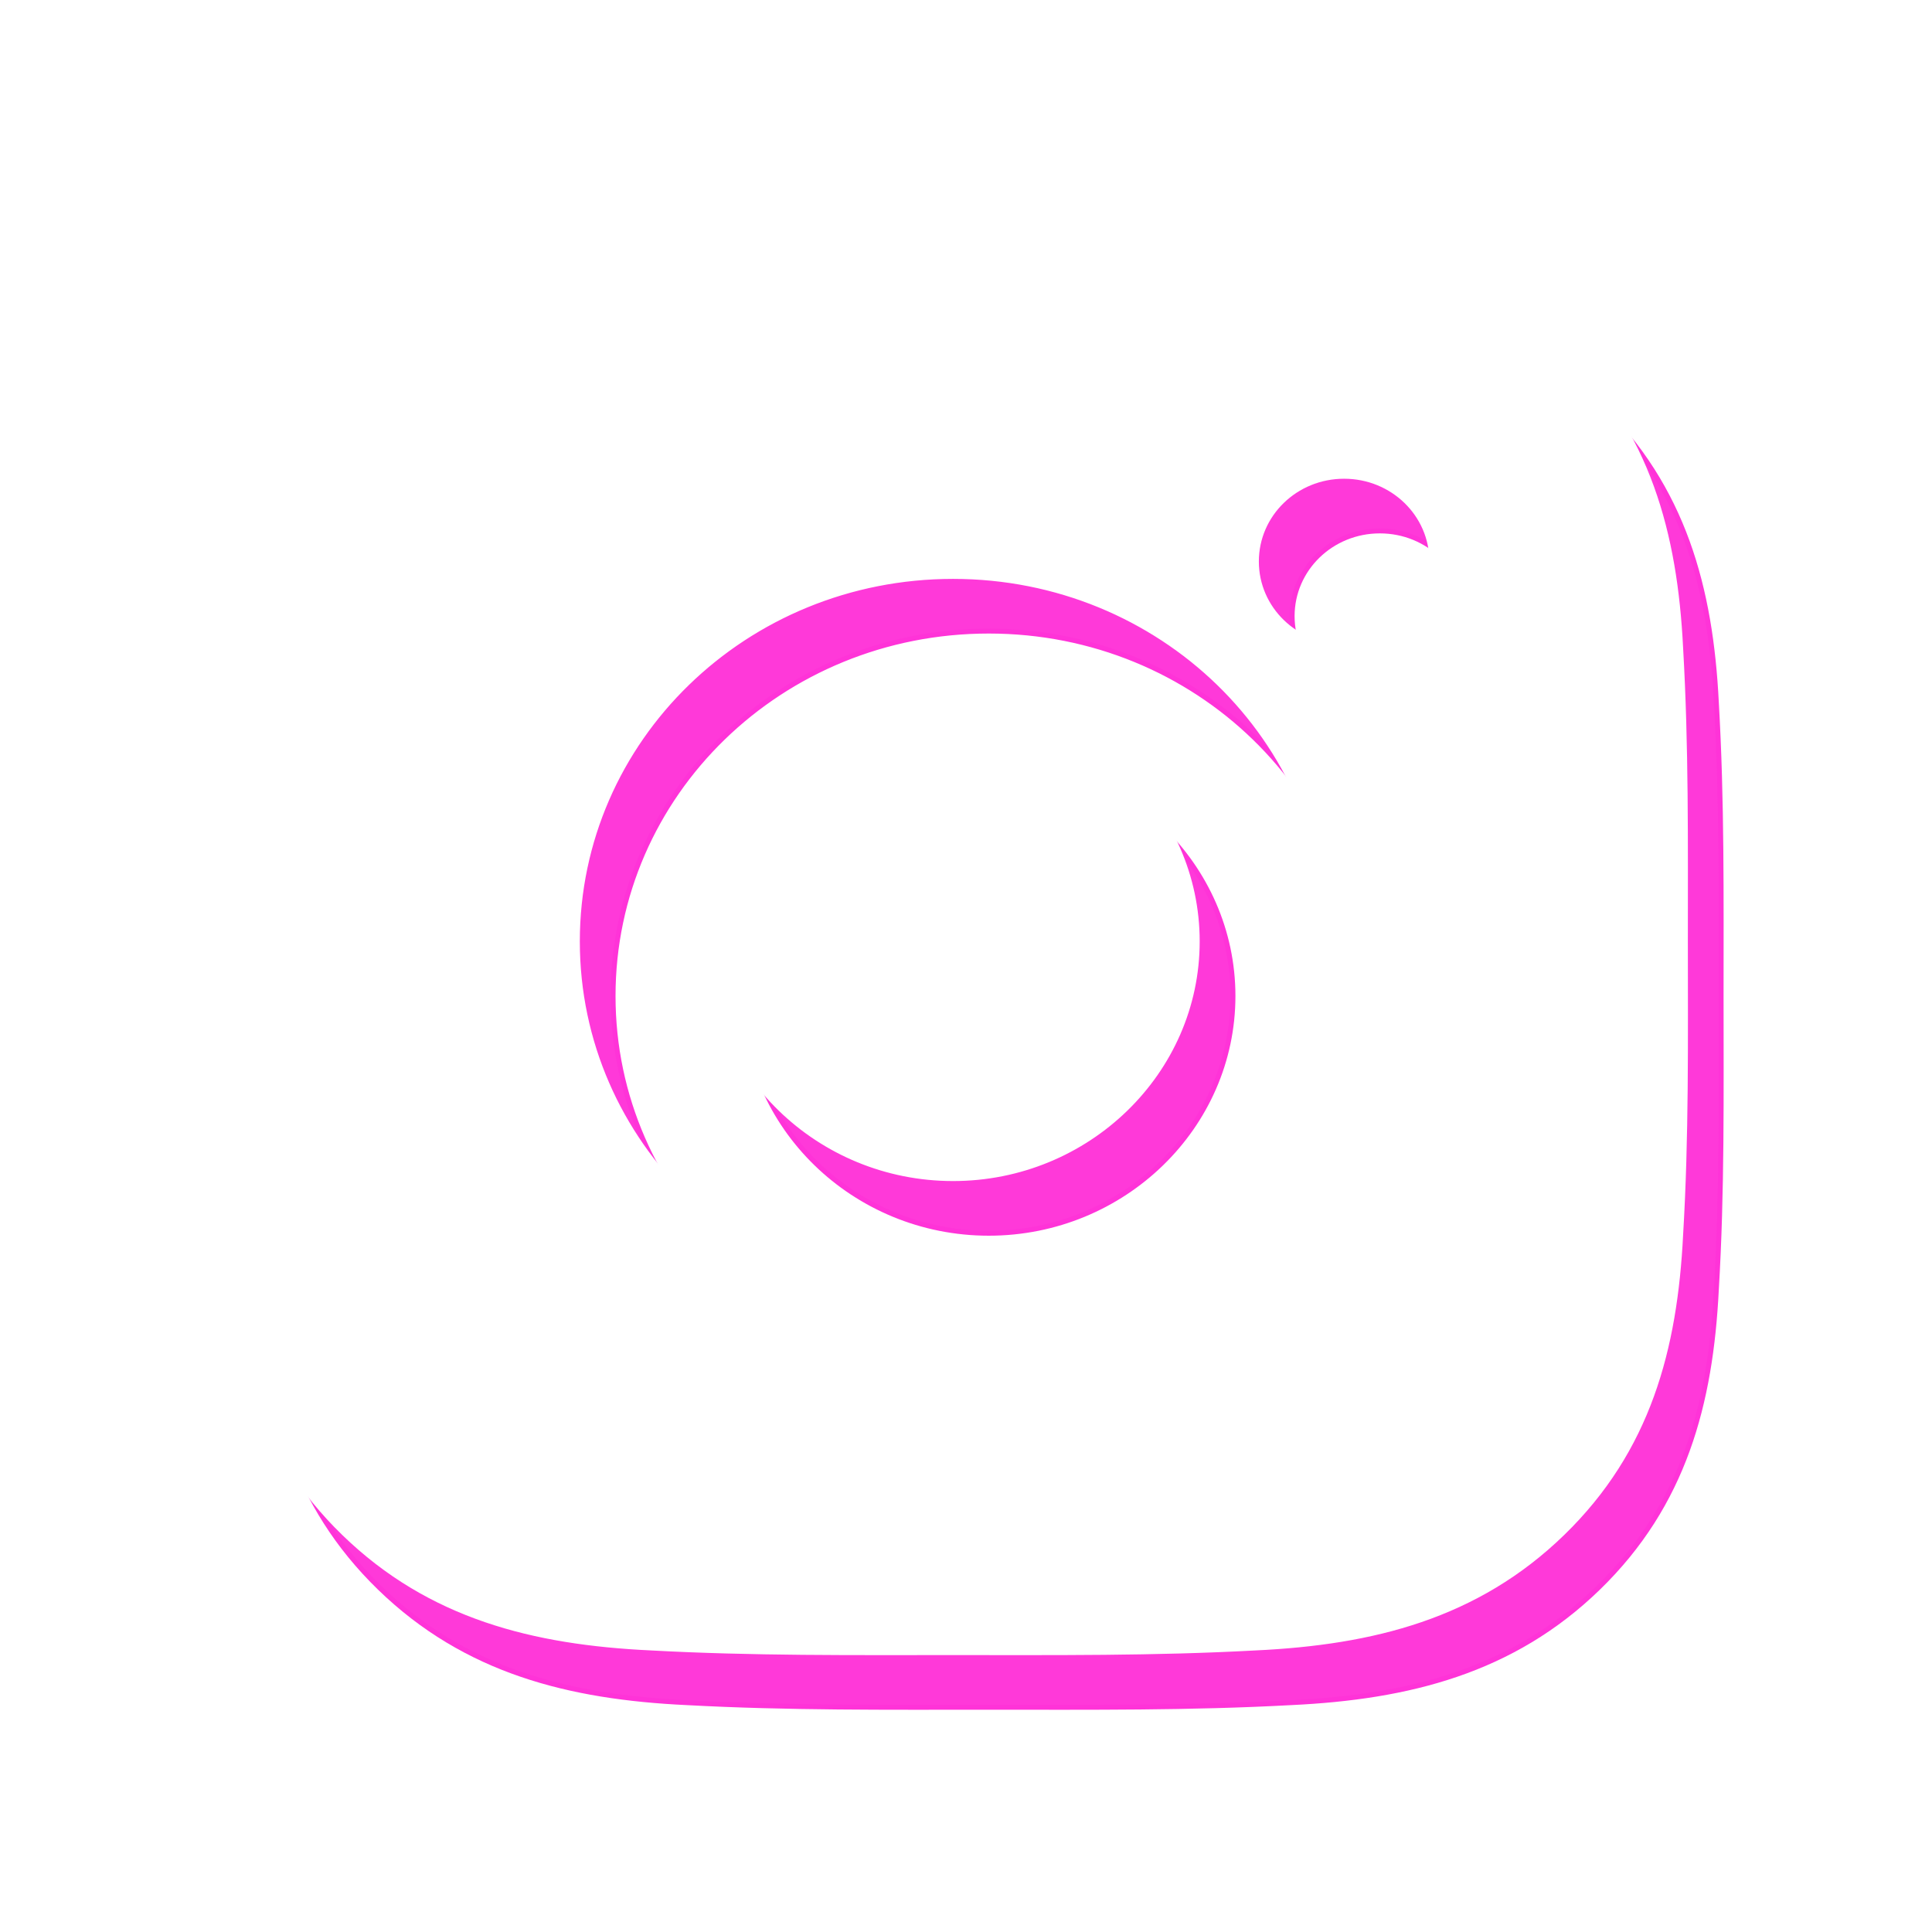
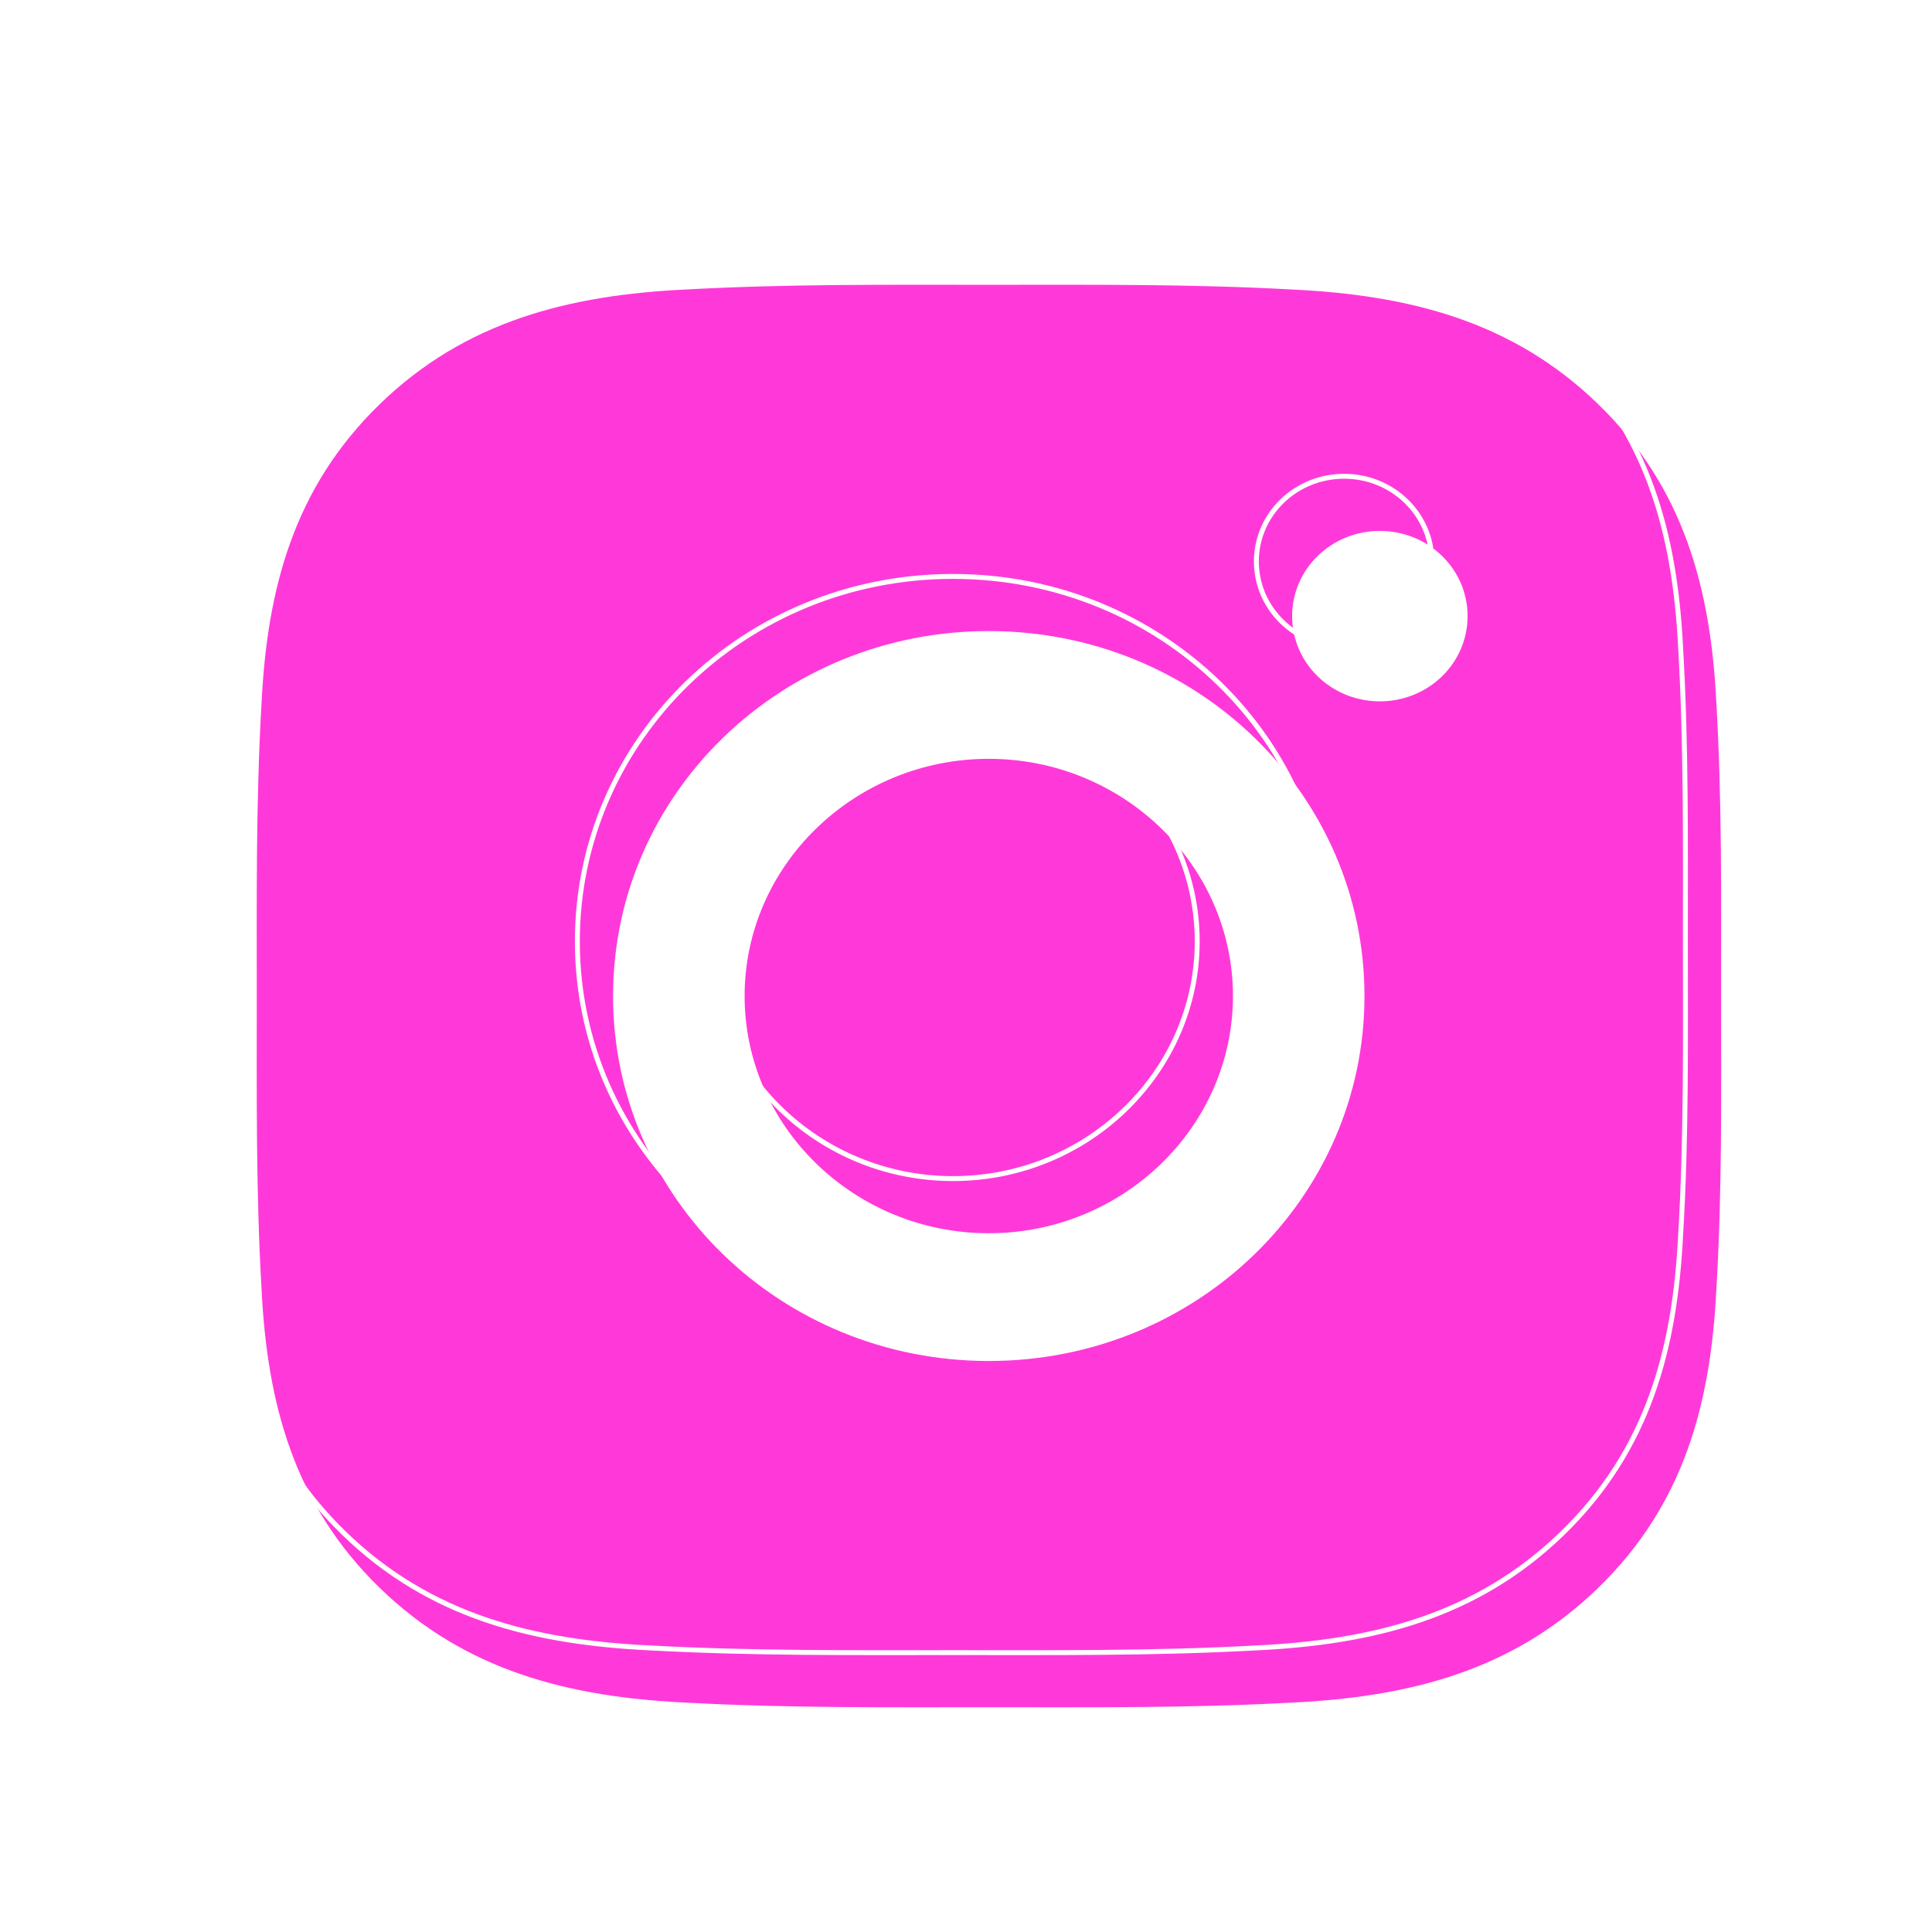
<svg xmlns="http://www.w3.org/2000/svg" width="56" height="56" viewBox="0 0 56 56" fill="none">
  <g filter="url(#filter0_di_630_958)">
    <path d="M28.66 21.995C24.763 21.995 21.583 25.085 21.583 28.87C21.583 32.656 24.763 35.746 28.66 35.746C32.557 35.746 35.738 32.656 35.738 28.87C35.738 25.085 32.557 21.995 28.66 21.995ZM49.887 28.87C49.887 26.023 49.914 23.202 49.749 20.36C49.585 17.059 48.809 14.13 46.325 11.716C43.835 9.297 40.824 8.549 37.426 8.39C34.495 8.23 31.591 8.255 28.665 8.255C25.735 8.255 22.83 8.23 19.905 8.39C16.507 8.549 13.491 9.302 11.006 11.716C8.516 14.135 7.746 17.059 7.582 20.36C7.417 23.207 7.443 26.029 7.443 28.87C7.443 31.712 7.417 34.539 7.582 37.381C7.746 40.681 8.521 43.611 11.006 46.025C13.496 48.444 16.507 49.192 19.905 49.352C22.836 49.511 25.74 49.486 28.665 49.486C31.596 49.486 34.501 49.511 37.426 49.352C40.824 49.192 43.84 48.439 46.325 46.025C48.815 43.606 49.585 40.681 49.749 37.381C49.919 34.539 49.887 31.718 49.887 28.87ZM28.66 39.449C22.634 39.449 17.77 34.724 17.77 28.87C17.77 23.017 22.634 18.292 28.66 18.292C34.686 18.292 39.55 23.017 39.55 28.87C39.55 34.724 34.686 39.449 28.66 39.449ZM39.996 20.329C38.589 20.329 37.453 19.226 37.453 17.859C37.453 16.492 38.589 15.389 39.996 15.389C41.403 15.389 42.539 16.492 42.539 17.859C42.539 18.183 42.474 18.505 42.346 18.805C42.219 19.105 42.031 19.377 41.795 19.607C41.559 19.836 41.278 20.018 40.97 20.142C40.661 20.266 40.33 20.33 39.996 20.329Z" fill="#FF39D9" />
-     <path d="M28.66 21.995C24.763 21.995 21.583 25.085 21.583 28.87C21.583 32.656 24.763 35.746 28.66 35.746C32.557 35.746 35.738 32.656 35.738 28.87C35.738 25.085 32.557 21.995 28.66 21.995ZM49.887 28.87C49.887 26.023 49.914 23.202 49.749 20.36C49.585 17.059 48.809 14.13 46.325 11.716C43.835 9.297 40.824 8.549 37.426 8.39C34.495 8.23 31.591 8.255 28.665 8.255C25.735 8.255 22.83 8.23 19.905 8.39C16.507 8.549 13.491 9.302 11.006 11.716C8.516 14.135 7.746 17.059 7.582 20.36C7.417 23.207 7.443 26.029 7.443 28.87C7.443 31.712 7.417 34.539 7.582 37.381C7.746 40.681 8.521 43.611 11.006 46.025C13.496 48.444 16.507 49.192 19.905 49.352C22.836 49.511 25.74 49.486 28.665 49.486C31.596 49.486 34.501 49.511 37.426 49.352C40.824 49.192 43.84 48.439 46.325 46.025C48.815 43.606 49.585 40.681 49.749 37.381C49.919 34.539 49.887 31.718 49.887 28.87ZM28.66 39.449C22.634 39.449 17.77 34.724 17.77 28.87C17.77 23.017 22.634 18.292 28.66 18.292C34.686 18.292 39.55 23.017 39.55 28.87C39.55 34.724 34.686 39.449 28.66 39.449ZM39.996 20.329C38.589 20.329 37.453 19.226 37.453 17.859C37.453 16.492 38.589 15.389 39.996 15.389C41.403 15.389 42.539 16.492 42.539 17.859C42.539 18.183 42.474 18.505 42.346 18.805C42.219 19.105 42.031 19.377 41.795 19.607C41.559 19.836 41.278 20.018 40.97 20.142C40.661 20.266 40.33 20.33 39.996 20.329Z" stroke="#FF33D8" stroke-width="0.143" />
  </g>
  <g clip-path="url(#clip0_630_958)">
    <g filter="url(#filter1_di_630_958)">
-       <path d="M27.625 20.411C23.727 20.411 20.547 23.501 20.547 27.287C20.547 31.072 23.727 34.162 27.625 34.162C31.522 34.162 34.702 31.072 34.702 27.287C34.702 23.501 31.522 20.411 27.625 20.411ZM48.852 27.287C48.852 24.439 48.878 21.618 48.714 18.776C48.549 15.476 47.774 12.546 45.289 10.132C42.799 7.713 39.788 6.965 36.39 6.806C33.46 6.646 30.555 6.671 27.63 6.671C24.699 6.671 21.795 6.646 18.869 6.806C15.471 6.965 12.455 7.718 9.97 10.132C7.48 12.551 6.71 15.476 6.546 18.776C6.381 21.623 6.408 24.445 6.408 27.287C6.408 30.128 6.381 32.955 6.546 35.797C6.71 39.097 7.486 42.027 9.97 44.441C12.461 46.86 15.471 47.608 18.869 47.767C21.8 47.927 24.704 47.902 27.63 47.902C30.561 47.902 33.465 47.927 36.39 47.767C39.788 47.608 42.804 46.855 45.289 44.441C47.779 42.022 48.549 39.097 48.714 35.797C48.884 32.955 48.852 30.134 48.852 27.287ZM27.625 37.865C21.598 37.865 16.735 33.14 16.735 27.287C16.735 21.433 21.598 16.708 27.625 16.708C33.651 16.708 38.514 21.433 38.514 27.287C38.514 33.14 33.651 37.865 27.625 37.865ZM38.96 18.745C37.553 18.745 36.417 17.642 36.417 16.275C36.417 14.908 37.553 13.805 38.96 13.805C40.367 13.805 41.503 14.908 41.503 16.275C41.504 16.599 41.438 16.921 41.311 17.221C41.183 17.521 40.996 17.793 40.759 18.023C40.523 18.252 40.243 18.434 39.934 18.558C39.625 18.682 39.294 18.746 38.96 18.745Z" fill="white" />
      <path d="M27.625 20.411C23.727 20.411 20.547 23.501 20.547 27.287C20.547 31.072 23.727 34.162 27.625 34.162C31.522 34.162 34.702 31.072 34.702 27.287C34.702 23.501 31.522 20.411 27.625 20.411ZM48.852 27.287C48.852 24.439 48.878 21.618 48.714 18.776C48.549 15.476 47.774 12.546 45.289 10.132C42.799 7.713 39.788 6.965 36.39 6.806C33.46 6.646 30.555 6.671 27.63 6.671C24.699 6.671 21.795 6.646 18.869 6.806C15.471 6.965 12.455 7.718 9.97 10.132C7.48 12.551 6.71 15.476 6.546 18.776C6.381 21.623 6.408 24.445 6.408 27.287C6.408 30.128 6.381 32.955 6.546 35.797C6.71 39.097 7.486 42.027 9.97 44.441C12.461 46.86 15.471 47.608 18.869 47.767C21.8 47.927 24.704 47.902 27.63 47.902C30.561 47.902 33.465 47.927 36.39 47.767C39.788 47.608 42.804 46.855 45.289 44.441C47.779 42.022 48.549 39.097 48.714 35.797C48.884 32.955 48.852 30.134 48.852 27.287ZM27.625 37.865C21.598 37.865 16.735 33.14 16.735 27.287C16.735 21.433 21.598 16.708 27.625 16.708C33.651 16.708 38.514 21.433 38.514 27.287C38.514 33.14 33.651 37.865 27.625 37.865ZM38.96 18.745C37.553 18.745 36.417 17.642 36.417 16.275C36.417 14.908 37.553 13.805 38.96 13.805C40.367 13.805 41.503 14.908 41.503 16.275C41.504 16.599 41.438 16.921 41.311 17.221C41.183 17.521 40.996 17.793 40.759 18.023C40.523 18.252 40.243 18.434 39.934 18.558C39.625 18.682 39.294 18.746 38.96 18.745Z" stroke="white" stroke-width="0.143" />
    </g>
  </g>
  <defs>
    <filter id="filter0_di_630_958" x="6.344" y="7.156" width="44.643" height="43.429" filterUnits="userSpaceOnUse" color-interpolation-filters="sRGB">
      <feFlood flood-opacity="0" result="BackgroundImageFix" />
      <feColorMatrix in="SourceAlpha" type="matrix" values="0 0 0 0 0 0 0 0 0 0 0 0 0 0 0 0 0 0 127 0" result="hardAlpha" />
      <feOffset />
      <feGaussianBlur stdDeviation="0.513" />
      <feComposite in2="hardAlpha" operator="out" />
      <feColorMatrix type="matrix" values="0 0 0 0 1 0 0 0 0 0.254 0 0 0 0 0.769 0 0 0 1 0" />
      <feBlend mode="normal" in2="BackgroundImageFix" result="effect1_dropShadow_630_958" />
      <feBlend mode="normal" in="SourceGraphic" in2="effect1_dropShadow_630_958" result="shape" />
      <feColorMatrix in="SourceAlpha" type="matrix" values="0 0 0 0 0 0 0 0 0 0 0 0 0 0 0 0 0 0 127 0" result="hardAlpha" />
      <feOffset />
      <feGaussianBlur stdDeviation="2.148" />
      <feComposite in2="hardAlpha" operator="arithmetic" k2="-1" k3="1" />
      <feColorMatrix type="matrix" values="0 0 0 0 0.629 0 0 0 0 0 0 0 0 0 0.472 0 0 0 1 0" />
      <feBlend mode="normal" in2="shape" result="effect2_innerShadow_630_958" />
    </filter>
    <filter id="filter1_di_630_958" x="0.606" y="0.87" width="54.048" height="52.833" filterUnits="userSpaceOnUse" color-interpolation-filters="sRGB">
      <feFlood flood-opacity="0" result="BackgroundImageFix" />
      <feColorMatrix in="SourceAlpha" type="matrix" values="0 0 0 0 0 0 0 0 0 0 0 0 0 0 0 0 0 0 127 0" result="hardAlpha" />
      <feOffset />
      <feGaussianBlur stdDeviation="2.864" />
      <feComposite in2="hardAlpha" operator="out" />
      <feColorMatrix type="matrix" values="0 0 0 0 1 0 0 0 0 0.442 0 0 0 0 0.894 0 0 0 1 0" />
      <feBlend mode="normal" in2="BackgroundImageFix" result="effect1_dropShadow_630_958" />
      <feBlend mode="normal" in="SourceGraphic" in2="effect1_dropShadow_630_958" result="shape" />
      <feColorMatrix in="SourceAlpha" type="matrix" values="0 0 0 0 0 0 0 0 0 0 0 0 0 0 0 0 0 0 127 0" result="hardAlpha" />
      <feOffset />
      <feGaussianBlur stdDeviation="2.148" />
      <feComposite in2="hardAlpha" operator="arithmetic" k2="-1" k3="1" />
      <feColorMatrix type="matrix" values="0 0 0 0 1 0 0 0 0 0.579 0 0 0 0 0.92 0 0 0 1 0" />
      <feBlend mode="normal" in2="shape" result="effect2_innerShadow_630_958" />
    </filter>
    <clipPath id="clip0_630_958">
      <rect width="54.369" height="52.814" fill="white" transform="translate(0.44 0.879)" />
    </clipPath>
  </defs>
</svg>